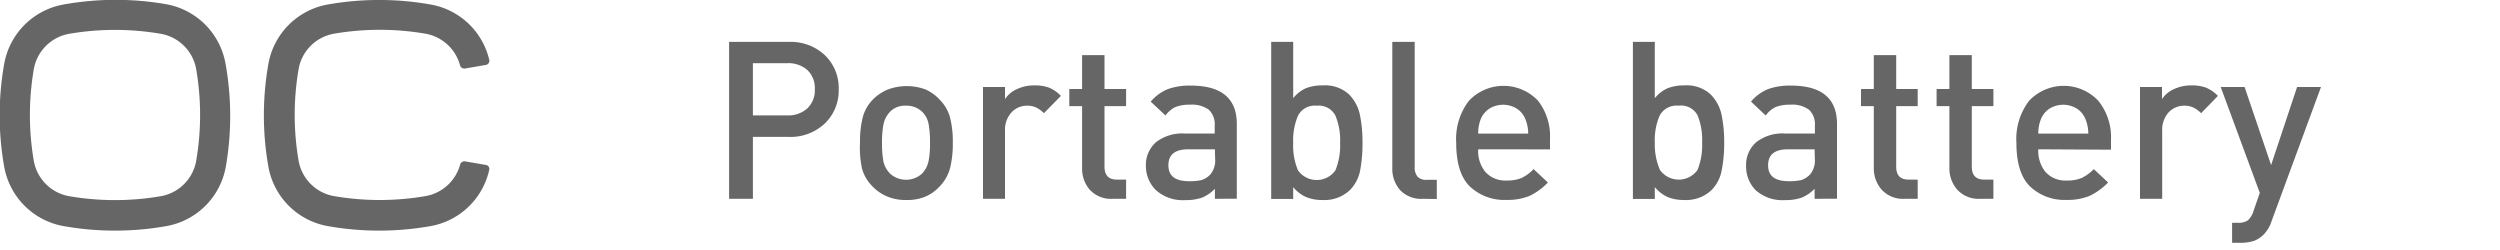
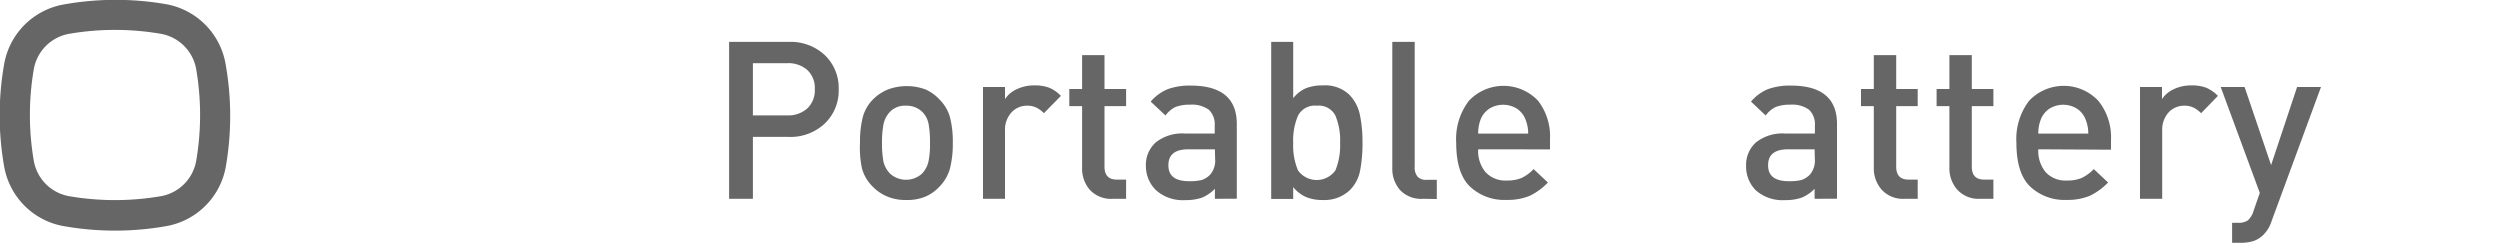
<svg xmlns="http://www.w3.org/2000/svg" id="レイヤー_1" data-name="レイヤー 1" viewBox="0 0 250 25">
  <defs>
    <style>.cls-1{fill:#666;}</style>
  </defs>
  <path class="cls-1" d="M78.85,13.69H75.29v6.19H72.91V4.19h5.94a5,5,0,0,1,3.64,1.33,4.55,4.55,0,0,1,1.38,3.42,4.55,4.55,0,0,1-1.39,3.41A5,5,0,0,1,78.85,13.69Zm-.13-7.37H75.29v5.22h3.43a2.85,2.85,0,0,0,2-.69,2.46,2.46,0,0,0,.76-1.91A2.45,2.45,0,0,0,80.73,7,2.86,2.86,0,0,0,78.72,6.32Z" />
  <path class="cls-1" d="M93.94,18.67a4.15,4.15,0,0,1-1.42,1A4.77,4.77,0,0,1,90.6,20a4.7,4.7,0,0,1-1.9-.36,4.35,4.35,0,0,1-1.5-1.05,4,4,0,0,1-1-1.74A9.88,9.88,0,0,1,86,14.27a10,10,0,0,1,.28-2.56,4,4,0,0,1,1-1.75,4.59,4.59,0,0,1,1.48-1,5.41,5.41,0,0,1,3.83,0A4.42,4.42,0,0,1,94,10a4,4,0,0,1,1,1.73,9.8,9.8,0,0,1,.28,2.56A10,10,0,0,1,95,16.84,4.19,4.19,0,0,1,93.94,18.67Zm-1.69-7.46a2.23,2.23,0,0,0-1.65-.64,2.07,2.07,0,0,0-1.54.55,2.56,2.56,0,0,0-.71,1.31,9.62,9.62,0,0,0-.15,1.84,10.33,10.33,0,0,0,.14,1.87,2.52,2.52,0,0,0,.72,1.27,2.39,2.39,0,0,0,3.09,0,2.52,2.52,0,0,0,.71-1.32A8.76,8.76,0,0,0,93,14.27a10.25,10.25,0,0,0-.14-1.87A2.33,2.33,0,0,0,92.25,11.21Z" />
  <path class="cls-1" d="M104.39,11.32a2.7,2.7,0,0,0-.76-.56,2,2,0,0,0-.91-.19,2.08,2.08,0,0,0-1.58.68,2.57,2.57,0,0,0-.64,1.83v6.8H98.3V8.7h2.2V9.91a2.76,2.76,0,0,1,1.2-1,4,4,0,0,1,1.72-.37,4.14,4.14,0,0,1,1.47.22,3.38,3.38,0,0,1,1.2.83Z" />
  <path class="cls-1" d="M111.28,19.88A2.88,2.88,0,0,1,109,19a3.21,3.21,0,0,1-.79-2.2V10.61h-1.28V8.9h1.28V5.51h2.24V8.9h2.16v1.71h-2.16v6.05c0,.87.41,1.3,1.24,1.3h.92v1.92Z" />
  <path class="cls-1" d="M121.49,19.88v-1a3.92,3.92,0,0,1-1.28.88,4.9,4.9,0,0,1-1.69.25,4,4,0,0,1-2.93-1,3.36,3.36,0,0,1-1-2.44,3,3,0,0,1,1-2.34,4.26,4.26,0,0,1,2.88-.88h3v-.79a2,2,0,0,0-.58-1.58,2.85,2.85,0,0,0-1.89-.51,3.82,3.82,0,0,0-1.45.23,2.63,2.63,0,0,0-1,.85l-1.48-1.39a4.53,4.53,0,0,1,1.69-1.24,6.39,6.39,0,0,1,2.32-.36c3.06,0,4.6,1.28,4.6,3.83v7.48Zm0-4.95h-2.65c-1.34,0-2,.53-2,1.6s.69,1.59,2.07,1.59a5.49,5.49,0,0,0,1.23-.11,2.08,2.08,0,0,0,.9-.57,2.19,2.19,0,0,0,.47-1.61Z" />
  <path class="cls-1" d="M135,19a3.69,3.69,0,0,1-2.73,1,4.24,4.24,0,0,1-1.65-.29,3.48,3.48,0,0,1-1.3-1v1.18h-2.2V4.19h2.2V9.82a3.33,3.33,0,0,1,1.28-1,4.5,4.5,0,0,1,1.67-.28,3.55,3.55,0,0,1,2.6.87A4.05,4.05,0,0,1,136,11.53a13.39,13.39,0,0,1,.25,2.74,14.07,14.07,0,0,1-.24,2.79A3.78,3.78,0,0,1,135,19Zm-3.33-8.43a1.88,1.88,0,0,0-1.87,1,6.28,6.28,0,0,0-.48,2.72,6.37,6.37,0,0,0,.48,2.75,2.3,2.3,0,0,0,3.74,0,6.54,6.54,0,0,0,.47-2.75,6.41,6.41,0,0,0-.47-2.73A1.86,1.86,0,0,0,131.69,10.57Z" />
  <path class="cls-1" d="M142.3,19.88A2.9,2.9,0,0,1,140,19a3.24,3.24,0,0,1-.77-2.22V4.19h2.24V16.66a1.43,1.43,0,0,0,.28,1,1.14,1.14,0,0,0,.93.32h1v1.92Z" />
  <path class="cls-1" d="M147.82,14.93a3.27,3.27,0,0,0,.74,2.29,2.67,2.67,0,0,0,2.1.83,3.7,3.7,0,0,0,1.49-.25,4.1,4.1,0,0,0,1.21-.89l1.43,1.34A6.29,6.29,0,0,1,153,19.57a5.78,5.78,0,0,1-2.35.42,5,5,0,0,1-3.67-1.35c-.91-.89-1.36-2.35-1.36-4.37a6.28,6.28,0,0,1,1.27-4.19,4.75,4.75,0,0,1,6.92,0A5.82,5.82,0,0,1,155,13.94v1Zm4.69-3.08a2.25,2.25,0,0,0-.85-1,2.62,2.62,0,0,0-2.7,0,2.32,2.32,0,0,0-.86,1,3.77,3.77,0,0,0-.28,1.51h5A3.8,3.8,0,0,0,152.51,11.85Z" />
-   <path class="cls-1" d="M171.16,19a3.69,3.69,0,0,1-2.73,1,4.31,4.31,0,0,1-1.65-.29,3.64,3.64,0,0,1-1.3-1v1.18h-2.19V4.19h2.19V9.82a3.44,3.44,0,0,1,1.29-1,4.44,4.44,0,0,1,1.66-.28,3.54,3.54,0,0,1,2.6.87,4.05,4.05,0,0,1,1.13,2.09,13.35,13.35,0,0,1,.26,2.74,14,14,0,0,1-.25,2.79A3.78,3.78,0,0,1,171.16,19Zm-3.32-8.43a1.9,1.9,0,0,0-1.88,1,6.28,6.28,0,0,0-.48,2.72A6.37,6.37,0,0,0,166,17a2.31,2.31,0,0,0,3.75,0,6.56,6.56,0,0,0,.46-2.75,6.43,6.43,0,0,0-.46-2.73A1.87,1.87,0,0,0,167.84,10.57Z" />
  <path class="cls-1" d="M181.46,19.88v-1a3.92,3.92,0,0,1-1.28.88,4.86,4.86,0,0,1-1.69.25,4,4,0,0,1-2.93-1,3.36,3.36,0,0,1-.95-2.44,3,3,0,0,1,1-2.34,4.26,4.26,0,0,1,2.88-.88h3v-.79a2,2,0,0,0-.58-1.58,2.83,2.83,0,0,0-1.89-.51,3.86,3.86,0,0,0-1.45.23,2.63,2.63,0,0,0-1,.85l-1.47-1.39a4.42,4.42,0,0,1,1.68-1.24,6.39,6.39,0,0,1,2.32-.36c3.06,0,4.6,1.28,4.6,3.83v7.48Zm0-4.95h-2.65c-1.34,0-2,.53-2,1.6s.69,1.59,2.07,1.59a5.49,5.49,0,0,0,1.23-.11,2.08,2.08,0,0,0,.9-.57,2.19,2.19,0,0,0,.47-1.61Z" />
  <path class="cls-1" d="M190.43,19.88a2.86,2.86,0,0,1-2.26-.91,3.21,3.21,0,0,1-.79-2.2V10.61H186.1V8.9h1.28V5.51h2.24V8.9h2.15v1.71h-2.15v6.05c0,.87.41,1.3,1.23,1.3h.92v1.92Z" />
  <path class="cls-1" d="M198,19.88a2.87,2.87,0,0,1-2.27-.91,3.21,3.21,0,0,1-.79-2.2V10.61h-1.28V8.9h1.28V5.51h2.24V8.9h2.16v1.71h-2.16v6.05c0,.87.41,1.3,1.24,1.3h.92v1.92Z" />
  <path class="cls-1" d="M203.83,14.93a3.32,3.32,0,0,0,.74,2.29,2.67,2.67,0,0,0,2.1.83,3.67,3.67,0,0,0,1.49-.25,4.26,4.26,0,0,0,1.22-.89l1.43,1.34A6.46,6.46,0,0,1,209,19.57a5.76,5.76,0,0,1-2.34.42A5,5,0,0,1,203,18.64c-.91-.89-1.36-2.35-1.36-4.37a6.28,6.28,0,0,1,1.27-4.19,4.75,4.75,0,0,1,6.92,0,5.77,5.77,0,0,1,1.27,3.89v1Zm4.69-3.08a2.25,2.25,0,0,0-.85-1,2.62,2.62,0,0,0-2.7,0,2.3,2.3,0,0,0-.85,1,3.77,3.77,0,0,0-.29,1.51h5A3.8,3.8,0,0,0,208.52,11.85Z" />
  <path class="cls-1" d="M220.11,11.32a2.7,2.7,0,0,0-.76-.56,2,2,0,0,0-.91-.19,2.12,2.12,0,0,0-1.59.68,2.61,2.61,0,0,0-.63,1.83v6.8H214V8.7h2.2V9.91a2.76,2.76,0,0,1,1.2-1,4,4,0,0,1,1.72-.37,4.14,4.14,0,0,1,1.47.22,3.57,3.57,0,0,1,1.2.83Z" />
  <path class="cls-1" d="M227.17,22.08a3.49,3.49,0,0,1-.78,1.35,2.7,2.7,0,0,1-1,.66,4.25,4.25,0,0,1-1.28.19h-.9v-2h.57a1.7,1.7,0,0,0,1-.24,2.09,2.09,0,0,0,.59-1l.61-1.75L222.07,8.7h2.39l2.65,7.81,2.6-7.81h2.39Z" />
  <g id="LINE">
-     <path class="cls-1" d="M48.59,6.49A.42.42,0,0,0,48.93,6V6A7.32,7.32,0,0,0,43,.44a29.44,29.44,0,0,0-10.17,0,7.34,7.34,0,0,0-6,6,29.5,29.5,0,0,0,0,10.18,7.34,7.34,0,0,0,6,6,29.44,29.44,0,0,0,10.17,0A7.32,7.32,0,0,0,48.92,17a.4.4,0,0,0-.3-.5h0l-2.09-.36a.45.45,0,0,0-.52.33,4.36,4.36,0,0,1-3.46,3.14,27,27,0,0,1-9.15,0,4.36,4.36,0,0,1-3.54-3.54,27.09,27.09,0,0,1,0-9.16,4.36,4.36,0,0,1,3.54-3.54,27,27,0,0,1,9.15,0A4.36,4.36,0,0,1,46,6.52a.45.45,0,0,0,.52.33Z" />
-   </g>
+     </g>
  <path class="cls-1" d="M22.56,6.41h0a7.34,7.34,0,0,0-6-6A29.5,29.5,0,0,0,6.41.44a7.34,7.34,0,0,0-6,6,29.5,29.5,0,0,0,0,10.18,7.34,7.34,0,0,0,6,6,29.5,29.5,0,0,0,10.18,0,7.34,7.34,0,0,0,6-6h0A29.5,29.5,0,0,0,22.56,6.41Zm-2.94,9.67a4.36,4.36,0,0,1-3.54,3.54,27.09,27.09,0,0,1-9.16,0,4.36,4.36,0,0,1-3.54-3.54,27.09,27.09,0,0,1,0-9.16A4.36,4.36,0,0,1,6.92,3.38a27.09,27.09,0,0,1,9.16,0,4.36,4.36,0,0,1,3.54,3.54A27.09,27.09,0,0,1,19.62,16.08Z" />
</svg>